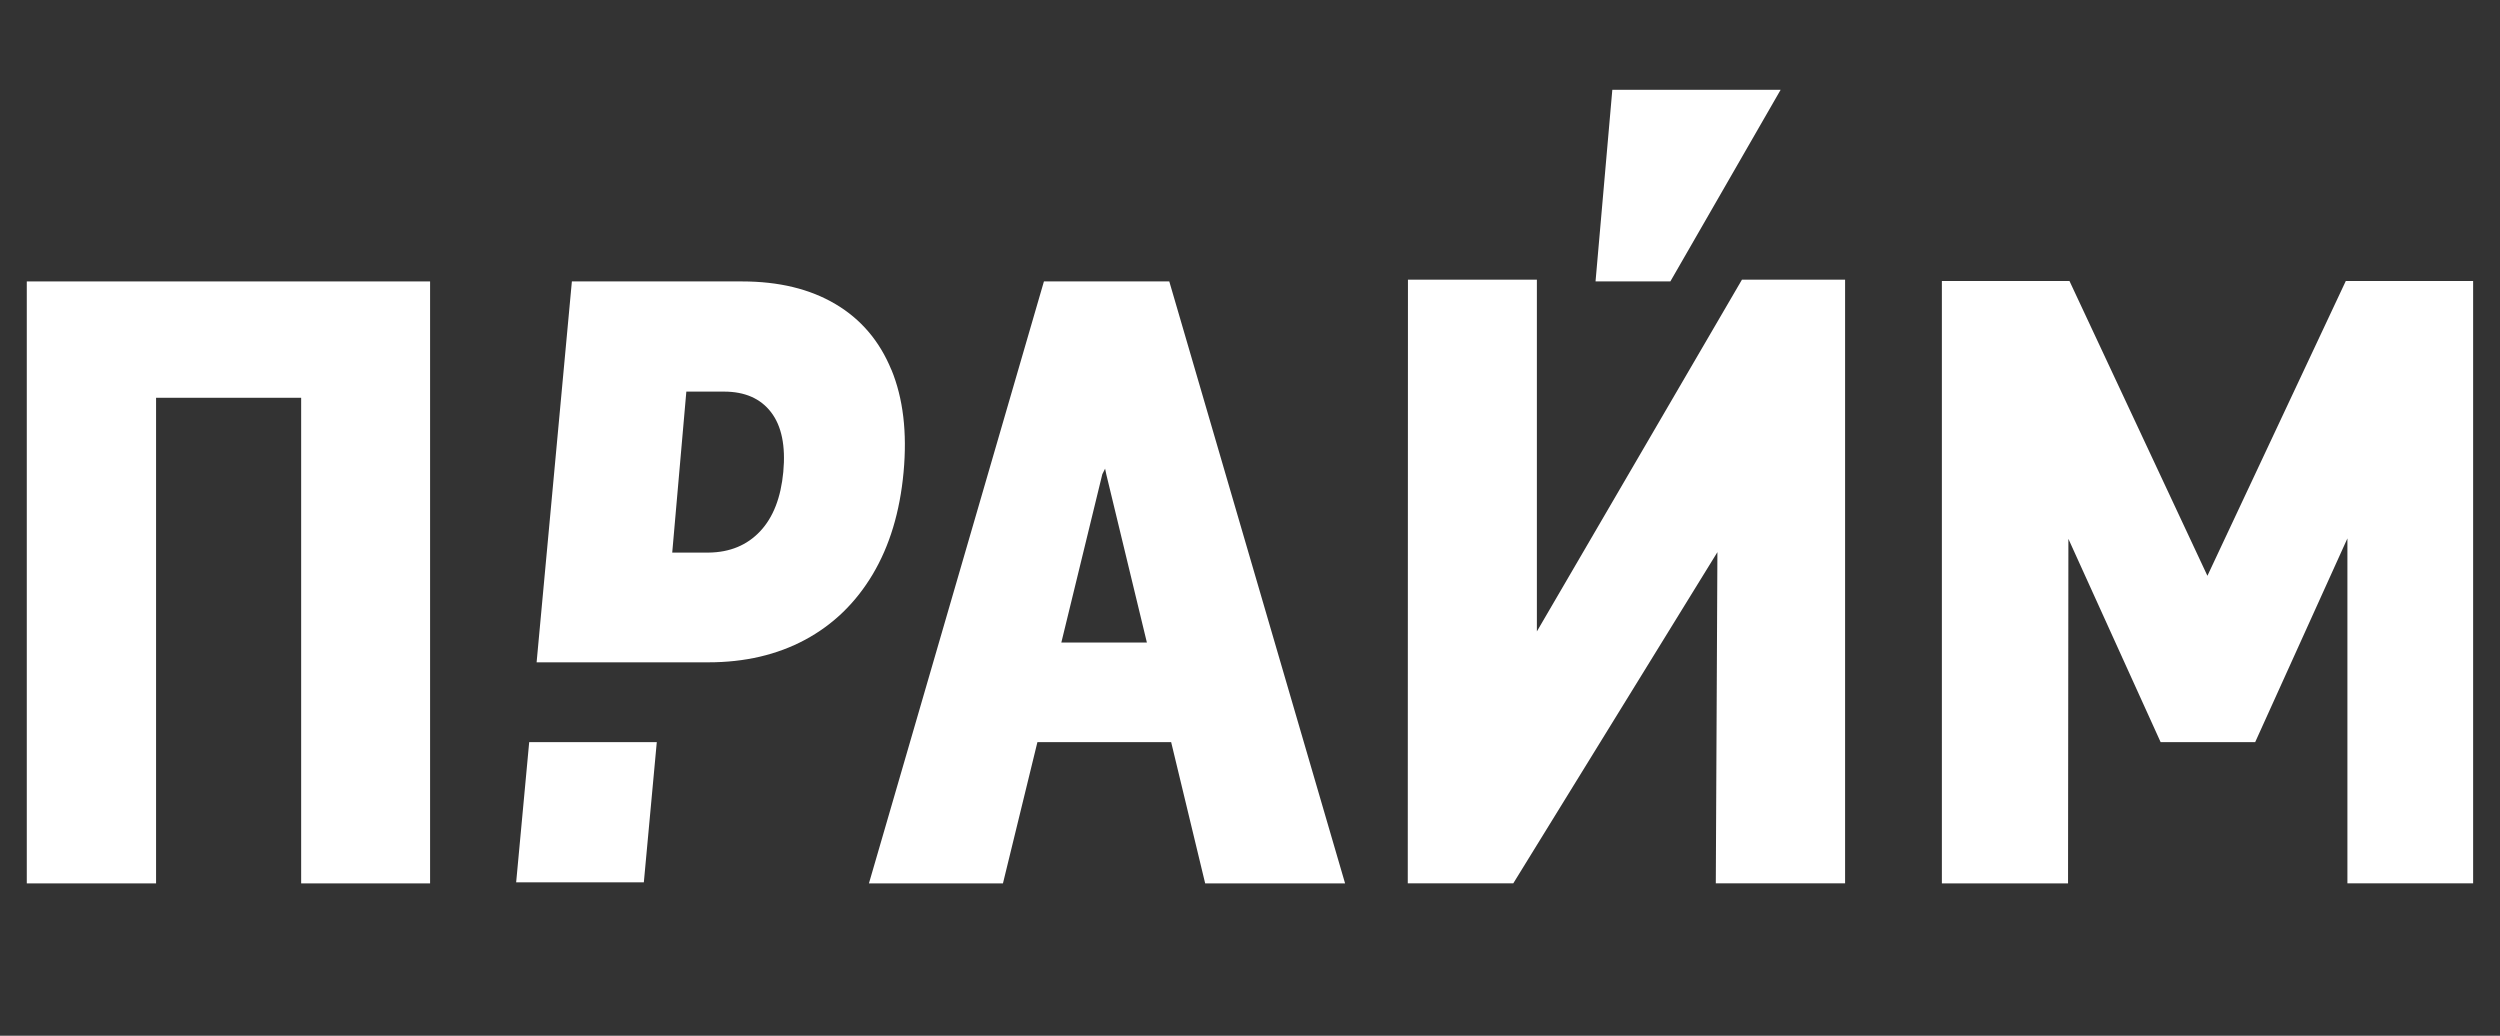
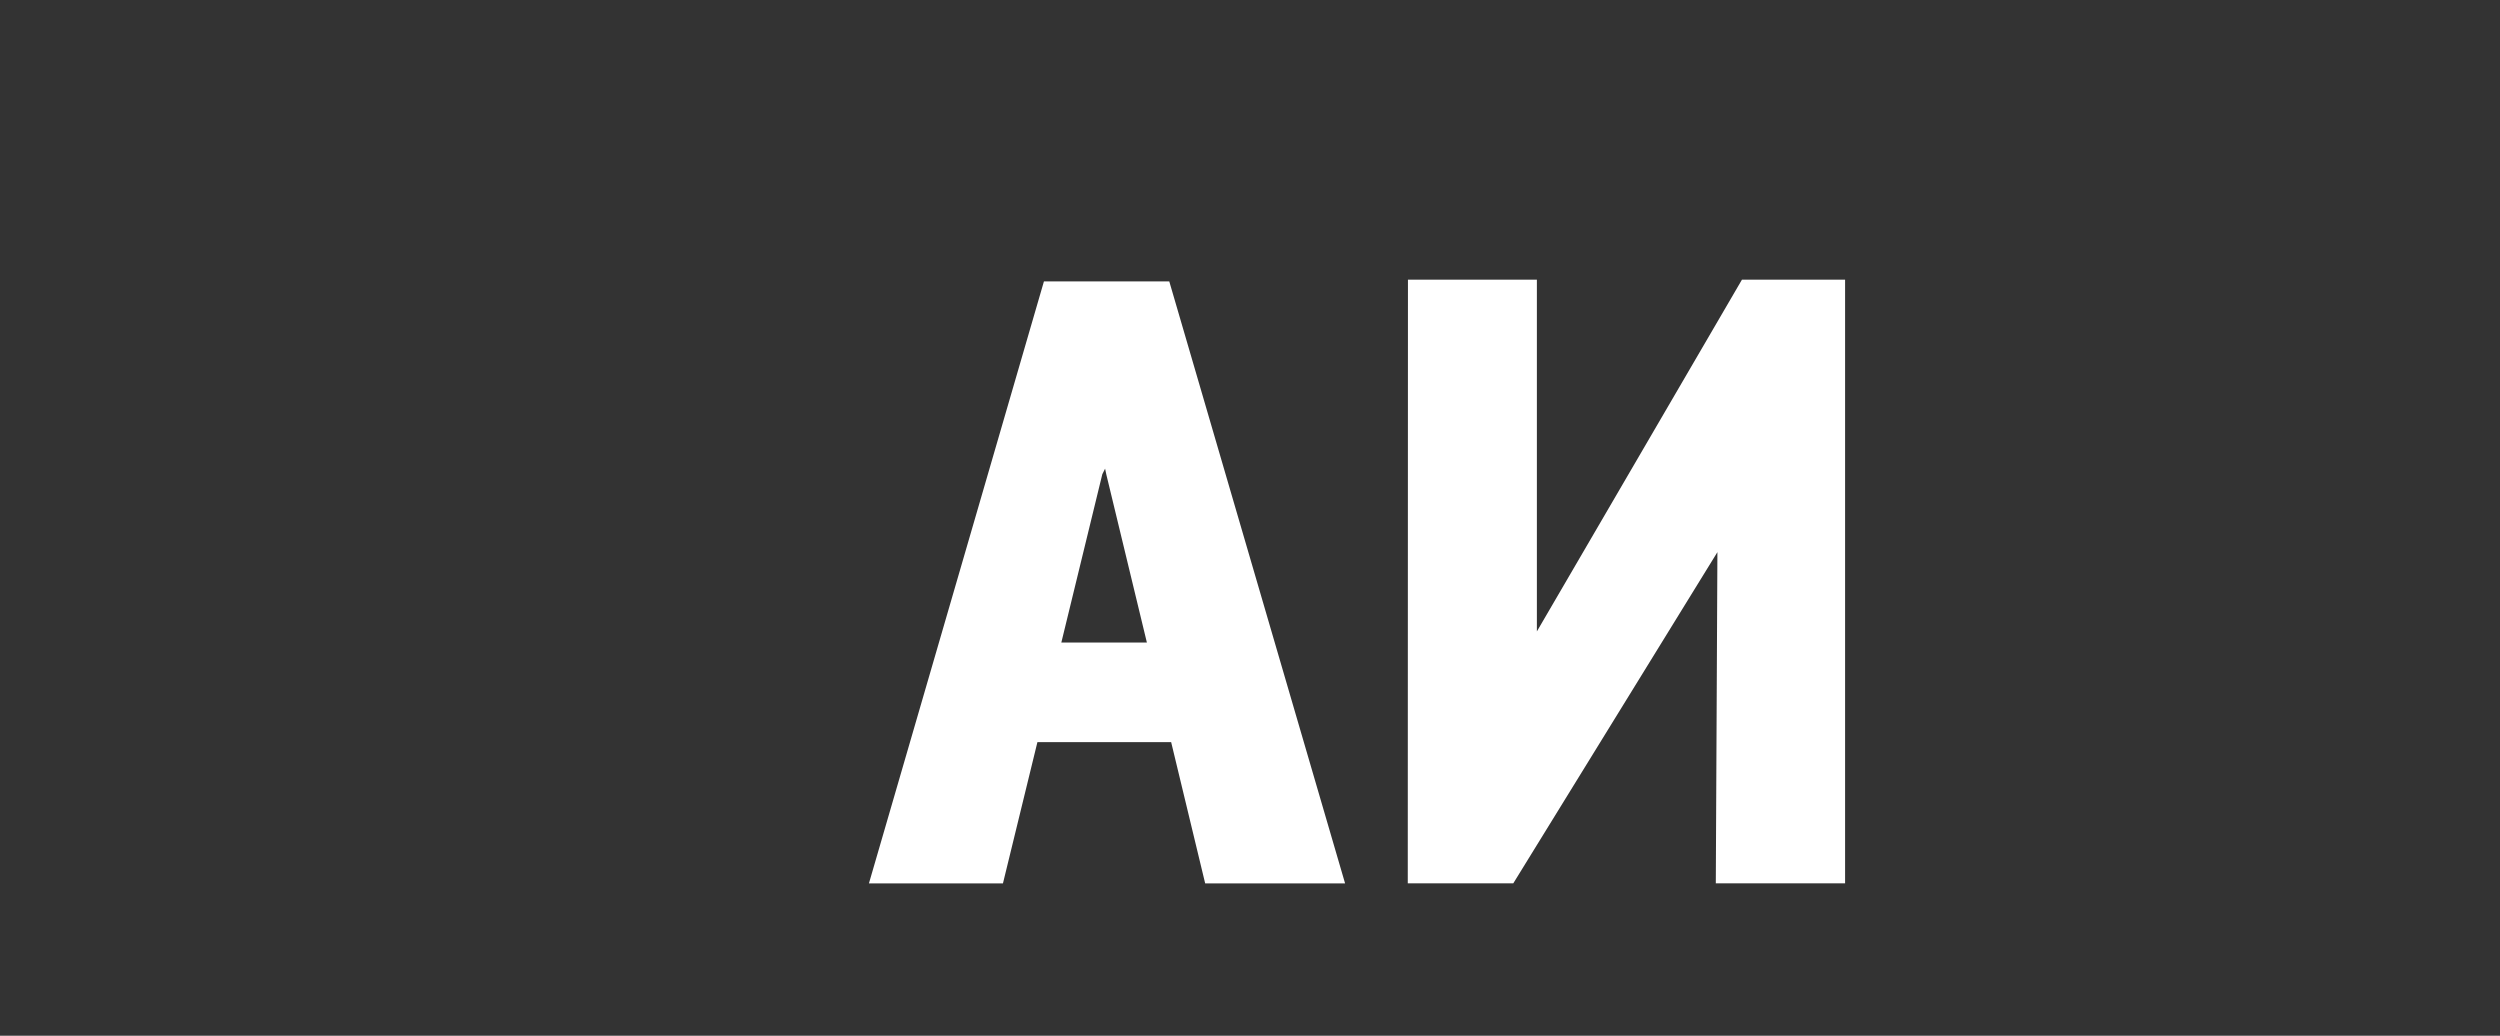
<svg xmlns="http://www.w3.org/2000/svg" id="Layer_1" data-name="Layer 1" version="1.1" viewBox="0 0 280 116">
  <rect x="0" y="0" width="280" height="116" fill="#333333" stroke="none" />
  <defs>
    <style> .cls-1 { fill: #fff; stroke-width: 0px; } </style>
  </defs>
  <g>
-     <polygon class="cls-1" points="59.27 83.12 57.81 98.82 72.11 98.82 73.56 83.12 59.27 83.12" />
-     <path class="cls-1" d="M99.83,41.41c-1.32-3.22-3.41-5.67-6.27-7.36-2.86-1.69-6.34-2.53-10.45-2.53h-19.06l-3.95,42.66h14.3s4.94,0,4.94,0c4.08,0,7.69-.84,10.84-2.53,3.14-1.69,5.66-4.13,7.56-7.32,1.9-3.19,3.05-7,3.46-11.44.41-4.44-.04-8.26-1.36-11.48ZM87.73,52.85c-.27,2.88-1.13,5.1-2.6,6.66-1.47,1.56-3.39,2.35-5.75,2.38h-4.09l1.58-18.03h4.22c2.33,0,4.09.77,5.27,2.31,1.18,1.54,1.64,3.77,1.37,6.68Z" />
-   </g>
+     </g>
  <g>
-     <path class="cls-1" d="M3,31.52h45.17v67.42h-14.44v-54.39h-16.25v54.39H3V31.52Z" />
    <path class="cls-1" d="M131.17,83.12h-14.98l-3.86,15.82h-15.01l19.6-67.42h14.04l19.69,67.42h-15.67l-3.81-15.82ZM128.45,71.96l-4.55-18.85-.13-.62-.31.62-4.59,18.85h9.58Z" />
    <path class="cls-1" d="M206.65,31.32v67.61h-14.48l.18-37.09-22.86,37.09h-11.82l.02-67.61h14.44v39.4l22.97-39.4h11.55Z" />
-     <path class="cls-1" d="M217.48,31.47h14.3l15.45,33.02,15.5-33.02h14.26v67.46h-14.08v-38.63l-10.33,22.82h-10.59l-10.33-22.77-.04,38.59h-14.13V31.47Z" />
  </g>
-   <path class="cls-1" d="M180.58,10.06h18.85l-12.35,21.46h-8.38l1.88-21.46Z" />
</svg>